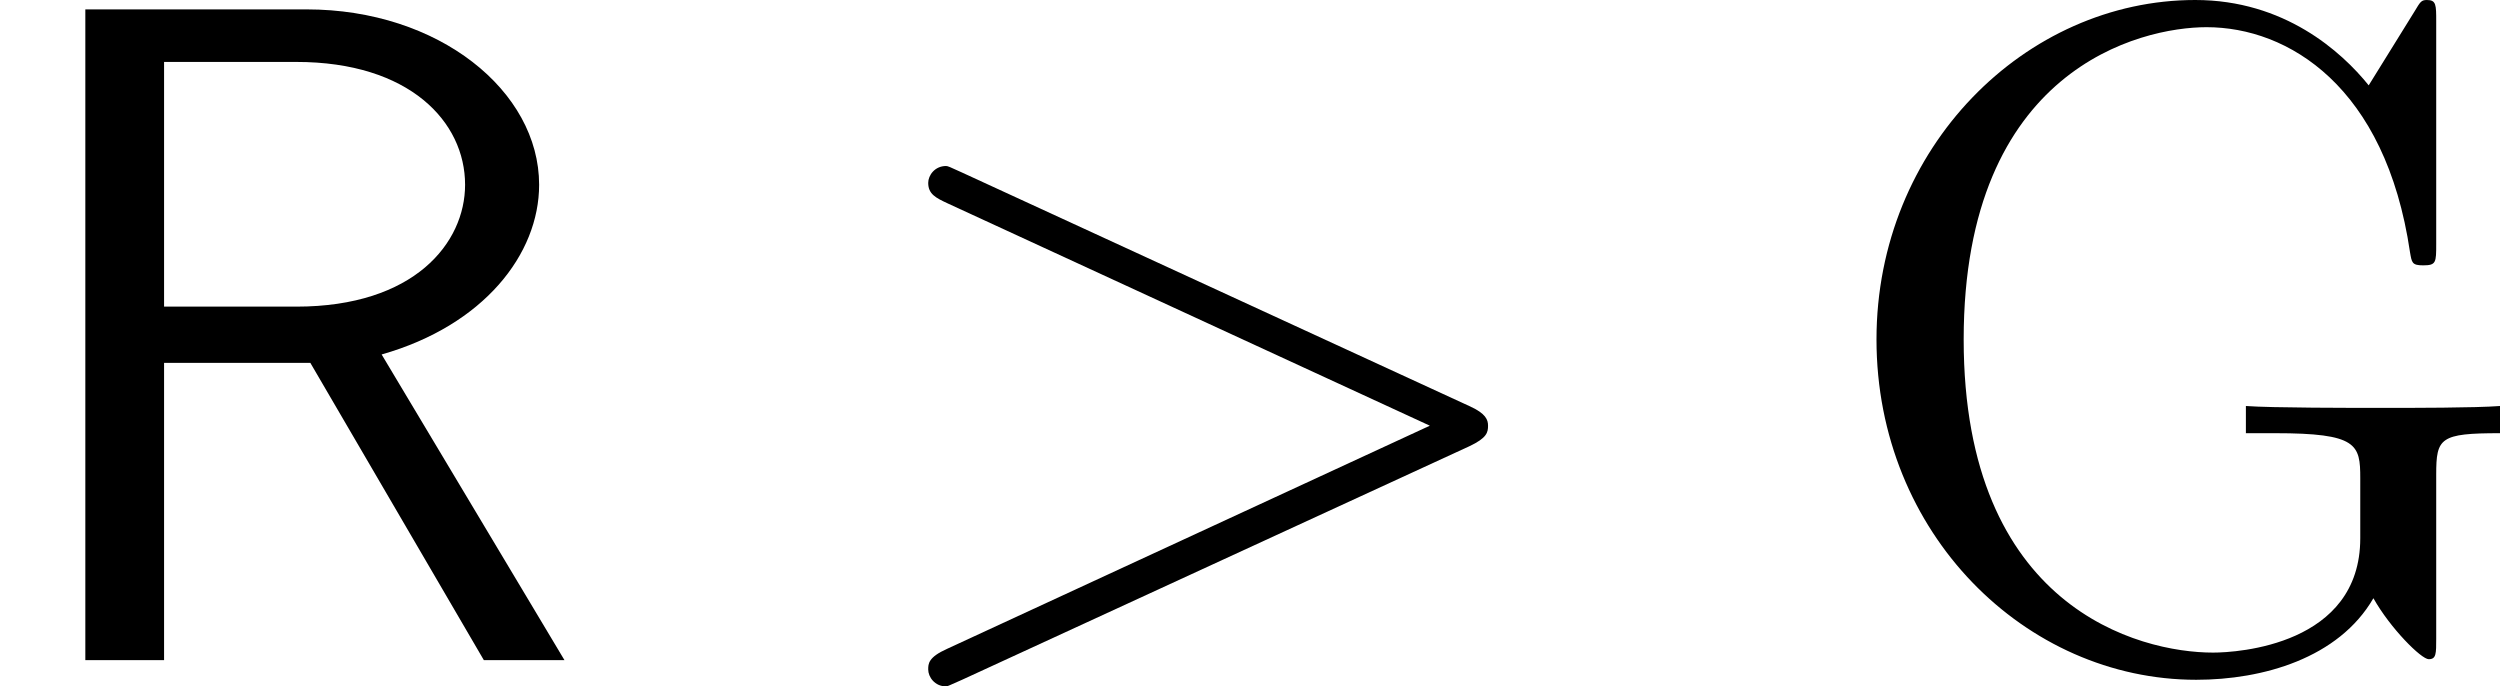
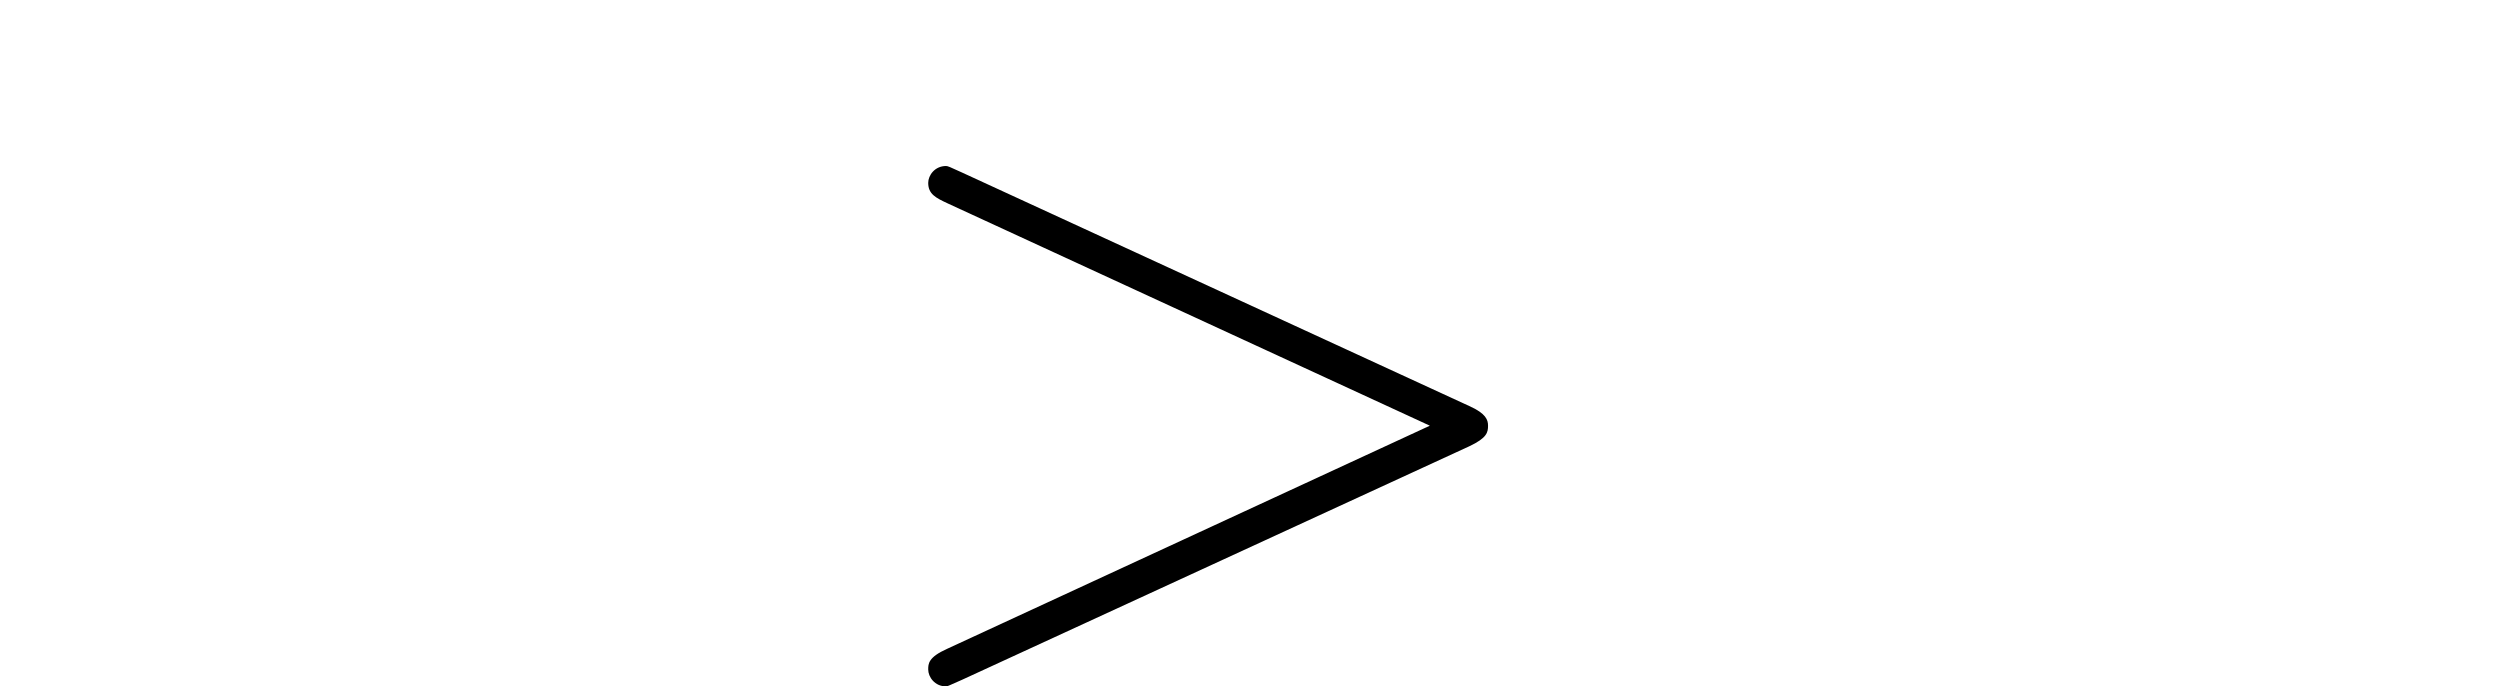
<svg xmlns="http://www.w3.org/2000/svg" xmlns:xlink="http://www.w3.org/1999/xlink" version="1.1" width="38.251pt" height="10.501pt" viewBox="5.195 461.306 38.251 10.501">
  <defs>
-     <path id="g25-71" d="M9.339-2.841C9.339-3.4 9.397-3.472 10.315-3.472V-3.888C9.942-3.859 8.952-3.859 8.522-3.859C8.063-3.859 6.814-3.859 6.427-3.888V-3.472H6.872C8.134-3.472 8.177-3.3 8.177-2.783V-1.865C8.177-.23 6.298-.115 5.925-.115C4.792-.115 2.109-.803 2.109-4.906C2.109-9.052 4.82-9.684 5.825-9.684C7.073-9.684 8.565-8.78 8.938-6.241C8.966-6.083 8.966-6.04 9.139-6.04C9.339-6.04 9.339-6.083 9.339-6.37V-9.77C9.339-10.028 9.339-10.1 9.196-10.1C9.11-10.1 9.095-10.071 9.009-9.928L8.306-8.794C7.89-9.311 7.015-10.1 5.652-10.1C3.056-10.1 .775-7.847 .775-4.906C.775-1.937 3.056 .301 5.667 .301C6.685 .301 7.847-.029 8.378-.947C8.636-.488 9.11-.014 9.225-.014S9.339-.1 9.339-.33V-2.841Z" />
    <path id="g7-62" d="M7.878-2.726C8.106-2.833 8.118-2.905 8.118-2.989C8.118-3.061 8.094-3.144 7.878-3.24L1.411-6.217C1.255-6.288 1.231-6.3 1.207-6.3C1.064-6.3 .98-6.181 .98-6.085C.98-5.942 1.076-5.894 1.231-5.822L7.376-2.989L1.219-.143C.98-.036 .98 .048 .98 .12C.98 .215 1.064 .335 1.207 .335C1.231 .335 1.243 .323 1.411 .251L7.878-2.726Z" />
-     <path id="g5-82" d="M4.866-3.897C6.169-4.268 6.874-5.177 6.874-6.061C6.874-7.257 5.595-8.297 3.909-8.297H1.088V0H2.092V-3.79H3.957L6.169 0H7.197L4.866-3.897ZM2.092-4.507V-7.627H3.778C5.224-7.627 5.93-6.862 5.93-6.061C5.93-5.32 5.284-4.507 3.778-4.507H2.092Z" />
    <use id="g24-62" xlink:href="#g7-62" transform="scale(1.2)" />
    <use id="g15-82" xlink:href="#g5-82" transform="scale(1.2)" />
  </defs>
  <g id="page1">
    <use x="5.195" y="471.406" xlink:href="#g15-82" />
    <use x="18.221" y="471.406" xlink:href="#g24-62" />
    <use x="33.131" y="471.406" xlink:href="#g25-71" />
  </g>
</svg>